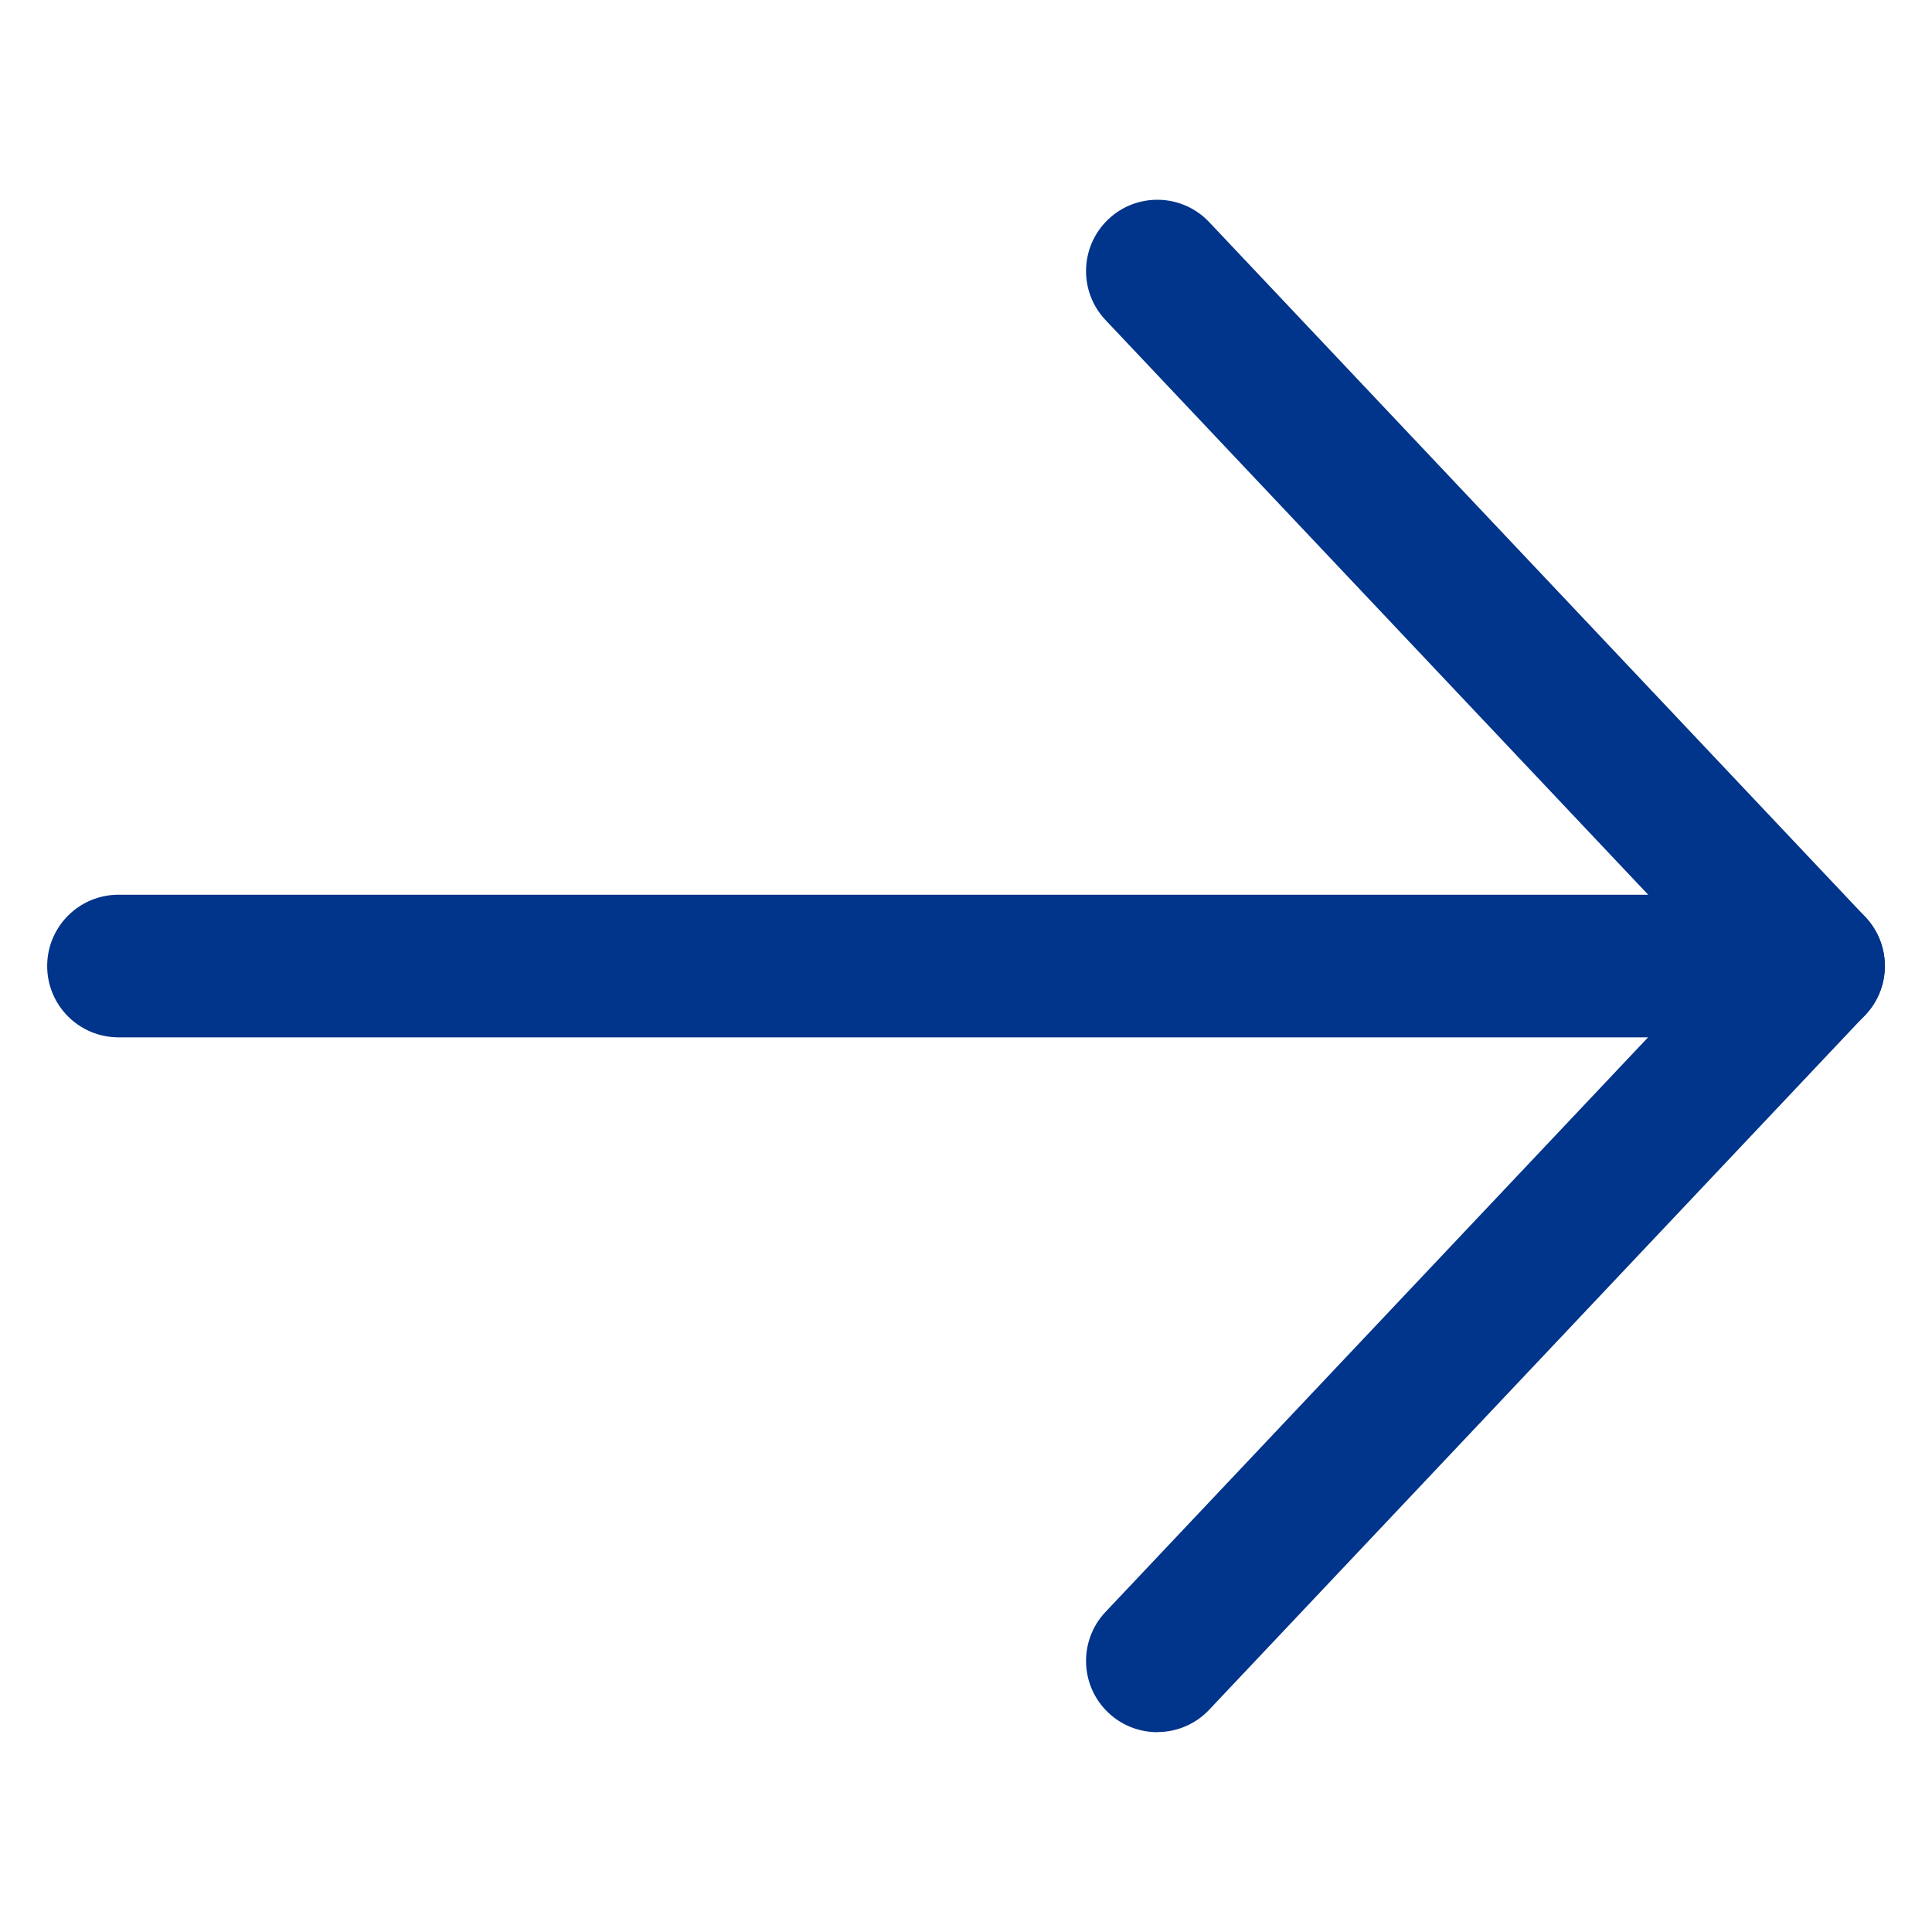
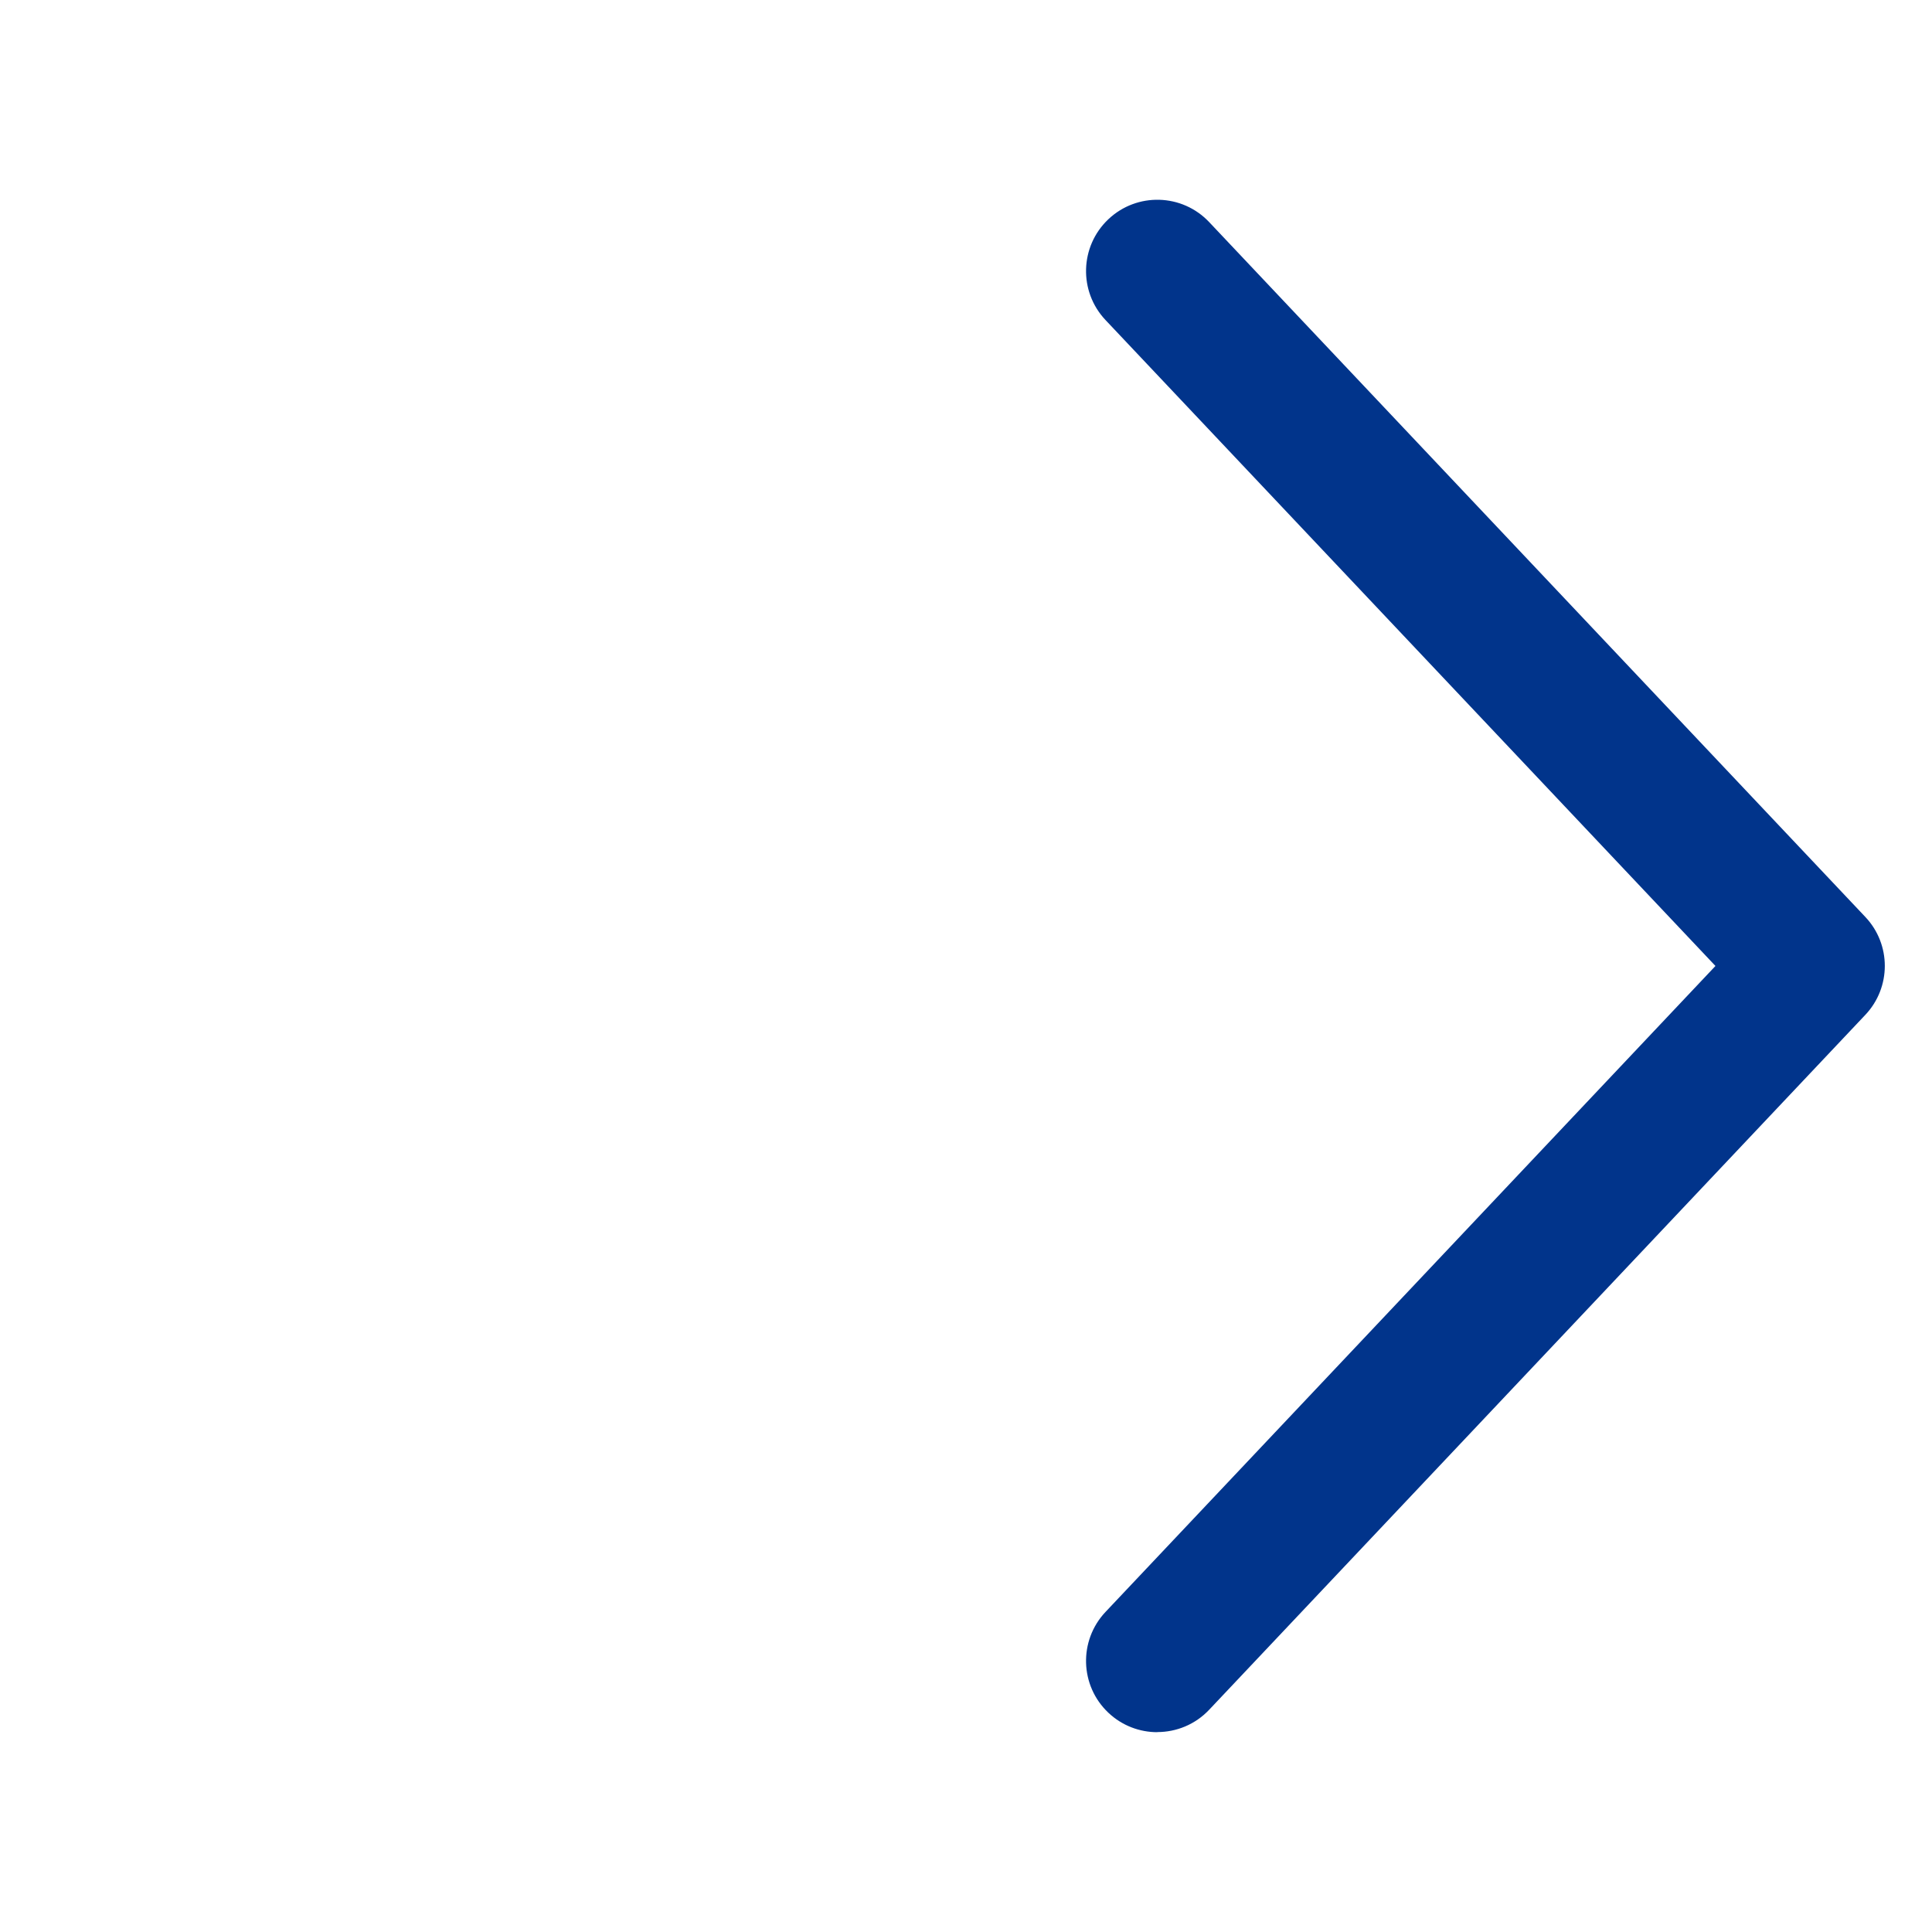
<svg xmlns="http://www.w3.org/2000/svg" id="_レイヤー_1" data-name="レイヤー 1" viewBox="0 0 49.882 49.882">
  <g>
-     <path d="M46.823,26.783H3.059c-1.017,0-1.841-.824-1.841-1.841s.824-1.841,1.841-1.841h43.765c1.017,0,1.841.824,1.841,1.841s-.824,1.841-1.841,1.841Z" style="fill: #01348b;" />
    <path d="M29.881,44.723c-.454,0-.908-.166-1.264-.502-.739-.698-.772-1.863-.074-2.603l15.748-16.678-15.748-16.677c-.698-.739-.665-1.904.074-2.603.74-.699,1.906-.664,2.603.075l16.941,17.94c.67.709.67,1.818,0,2.527l-16.941,17.941c-.362.384-.85.577-1.339.577Z" style="fill: #01348b;" />
  </g>
  <rect width="49.882" height="49.882" style="fill: none;" />
</svg>